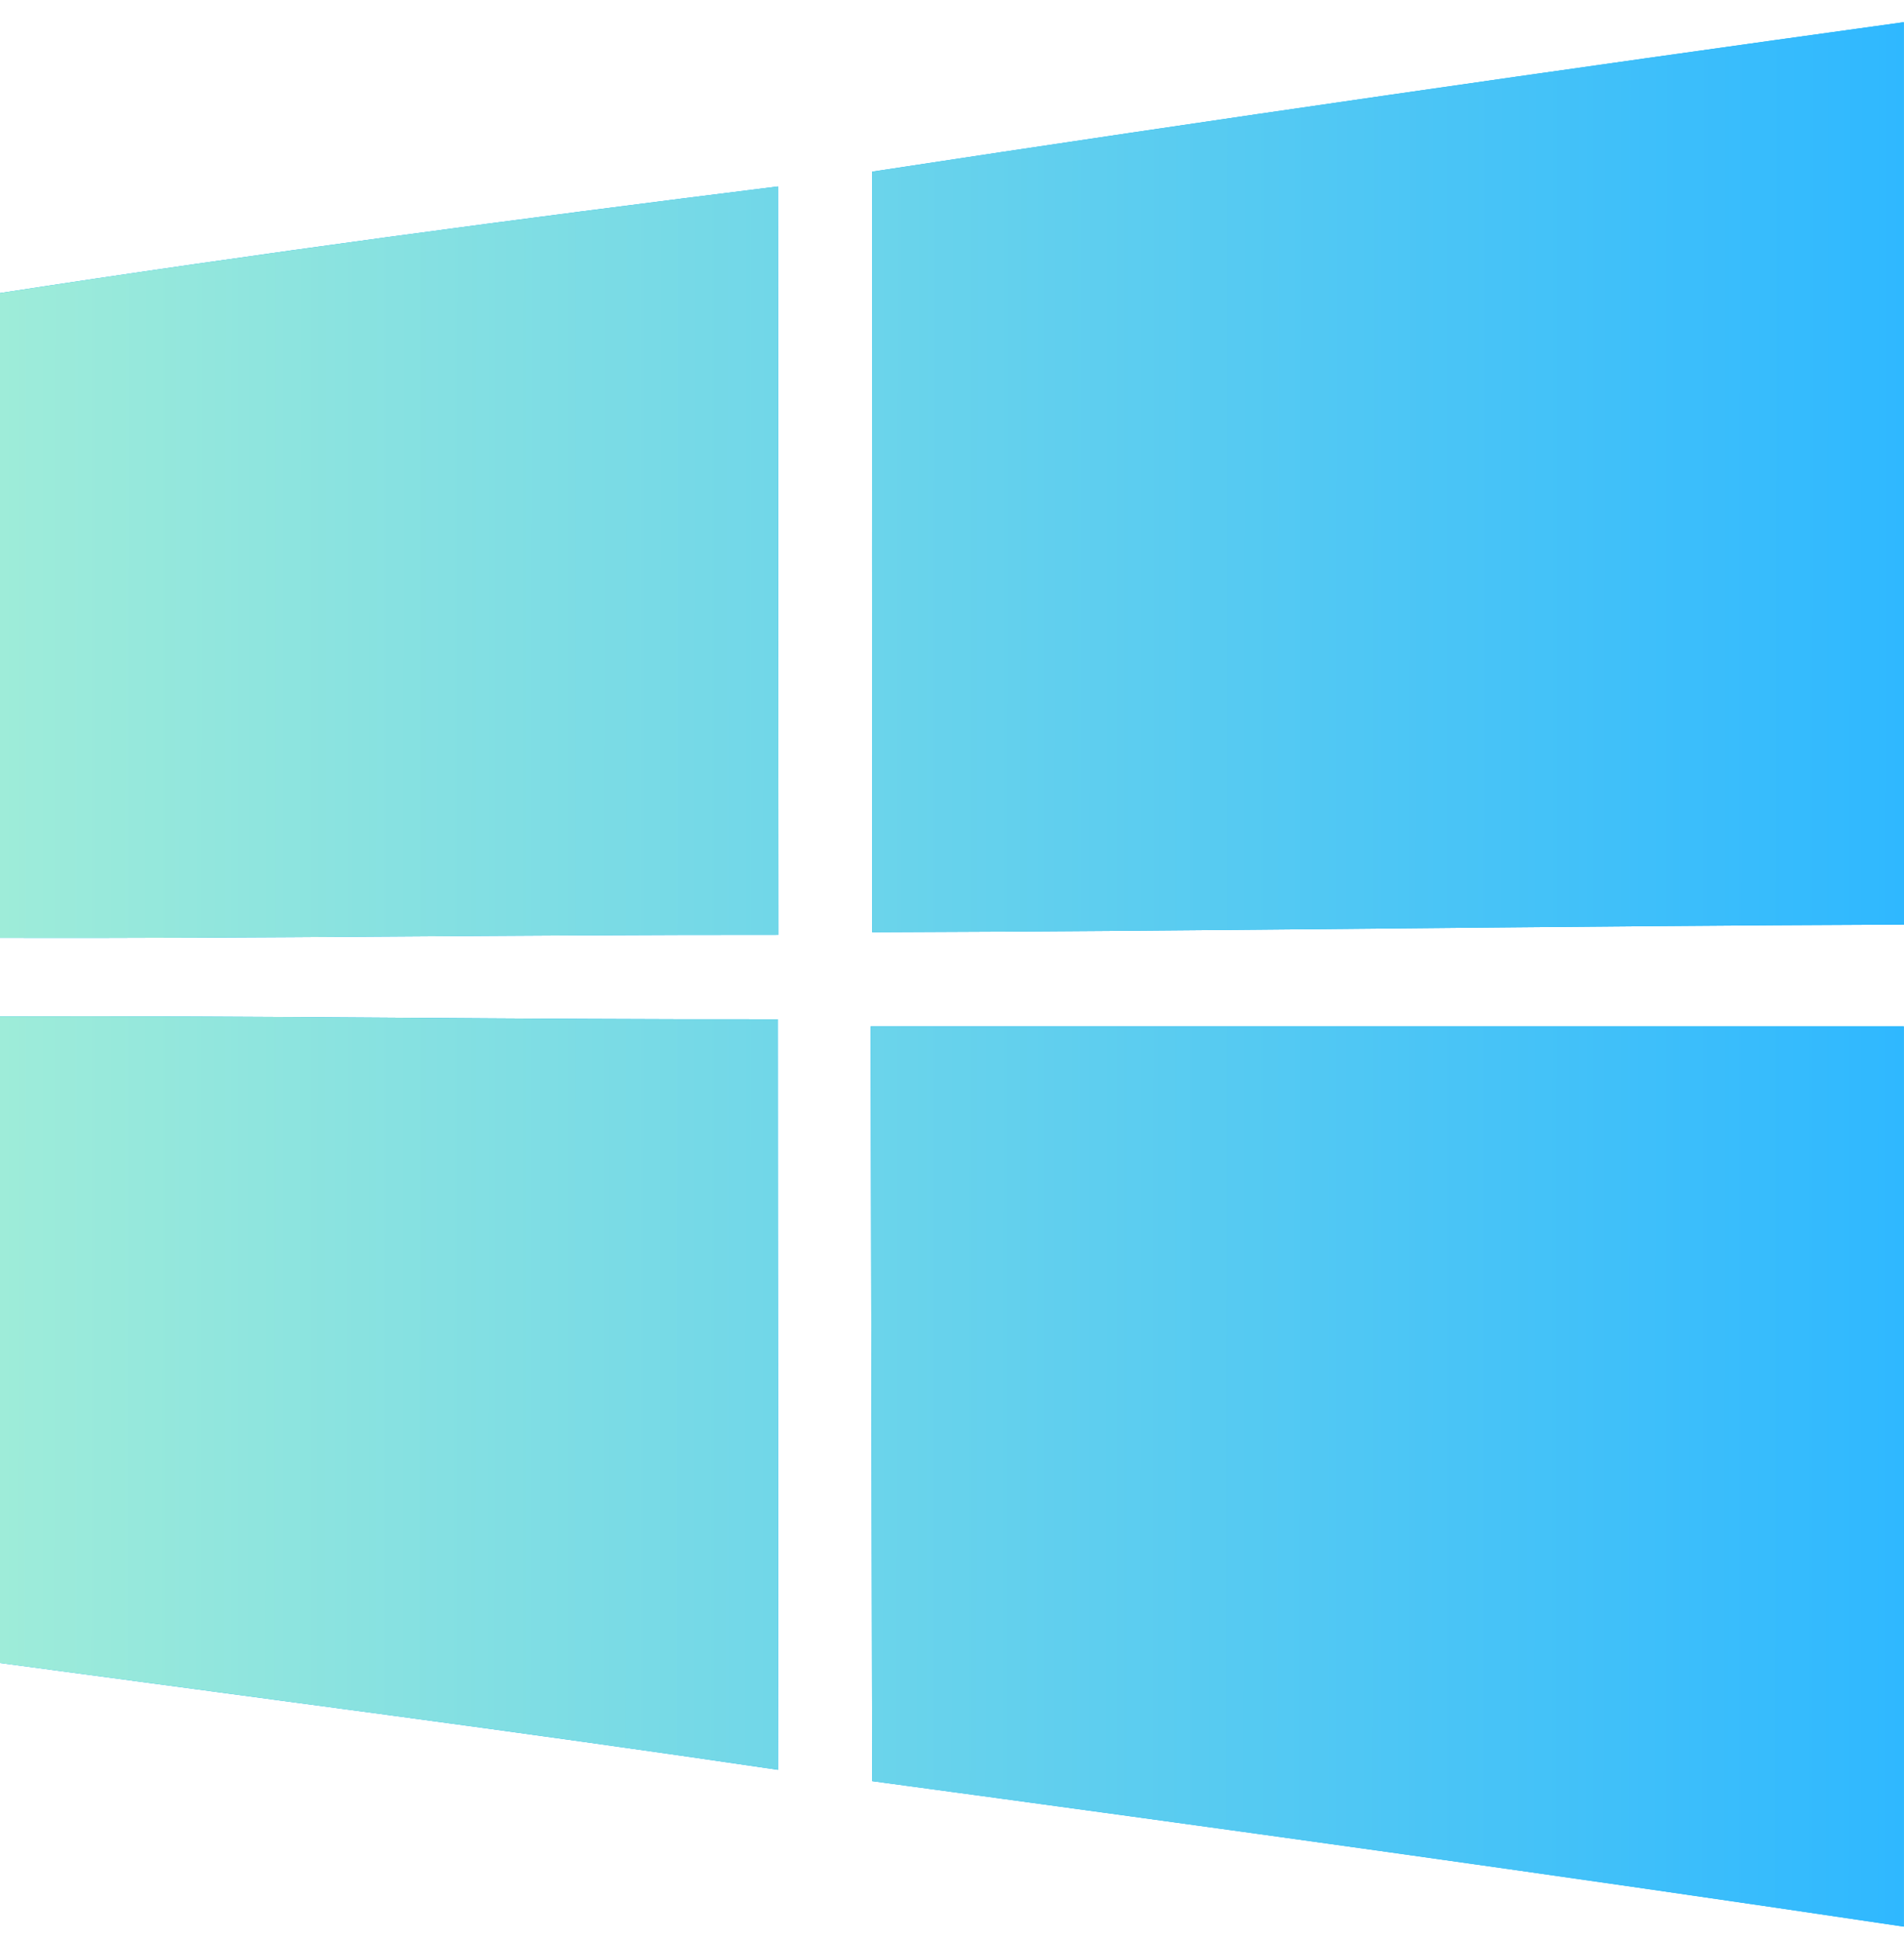
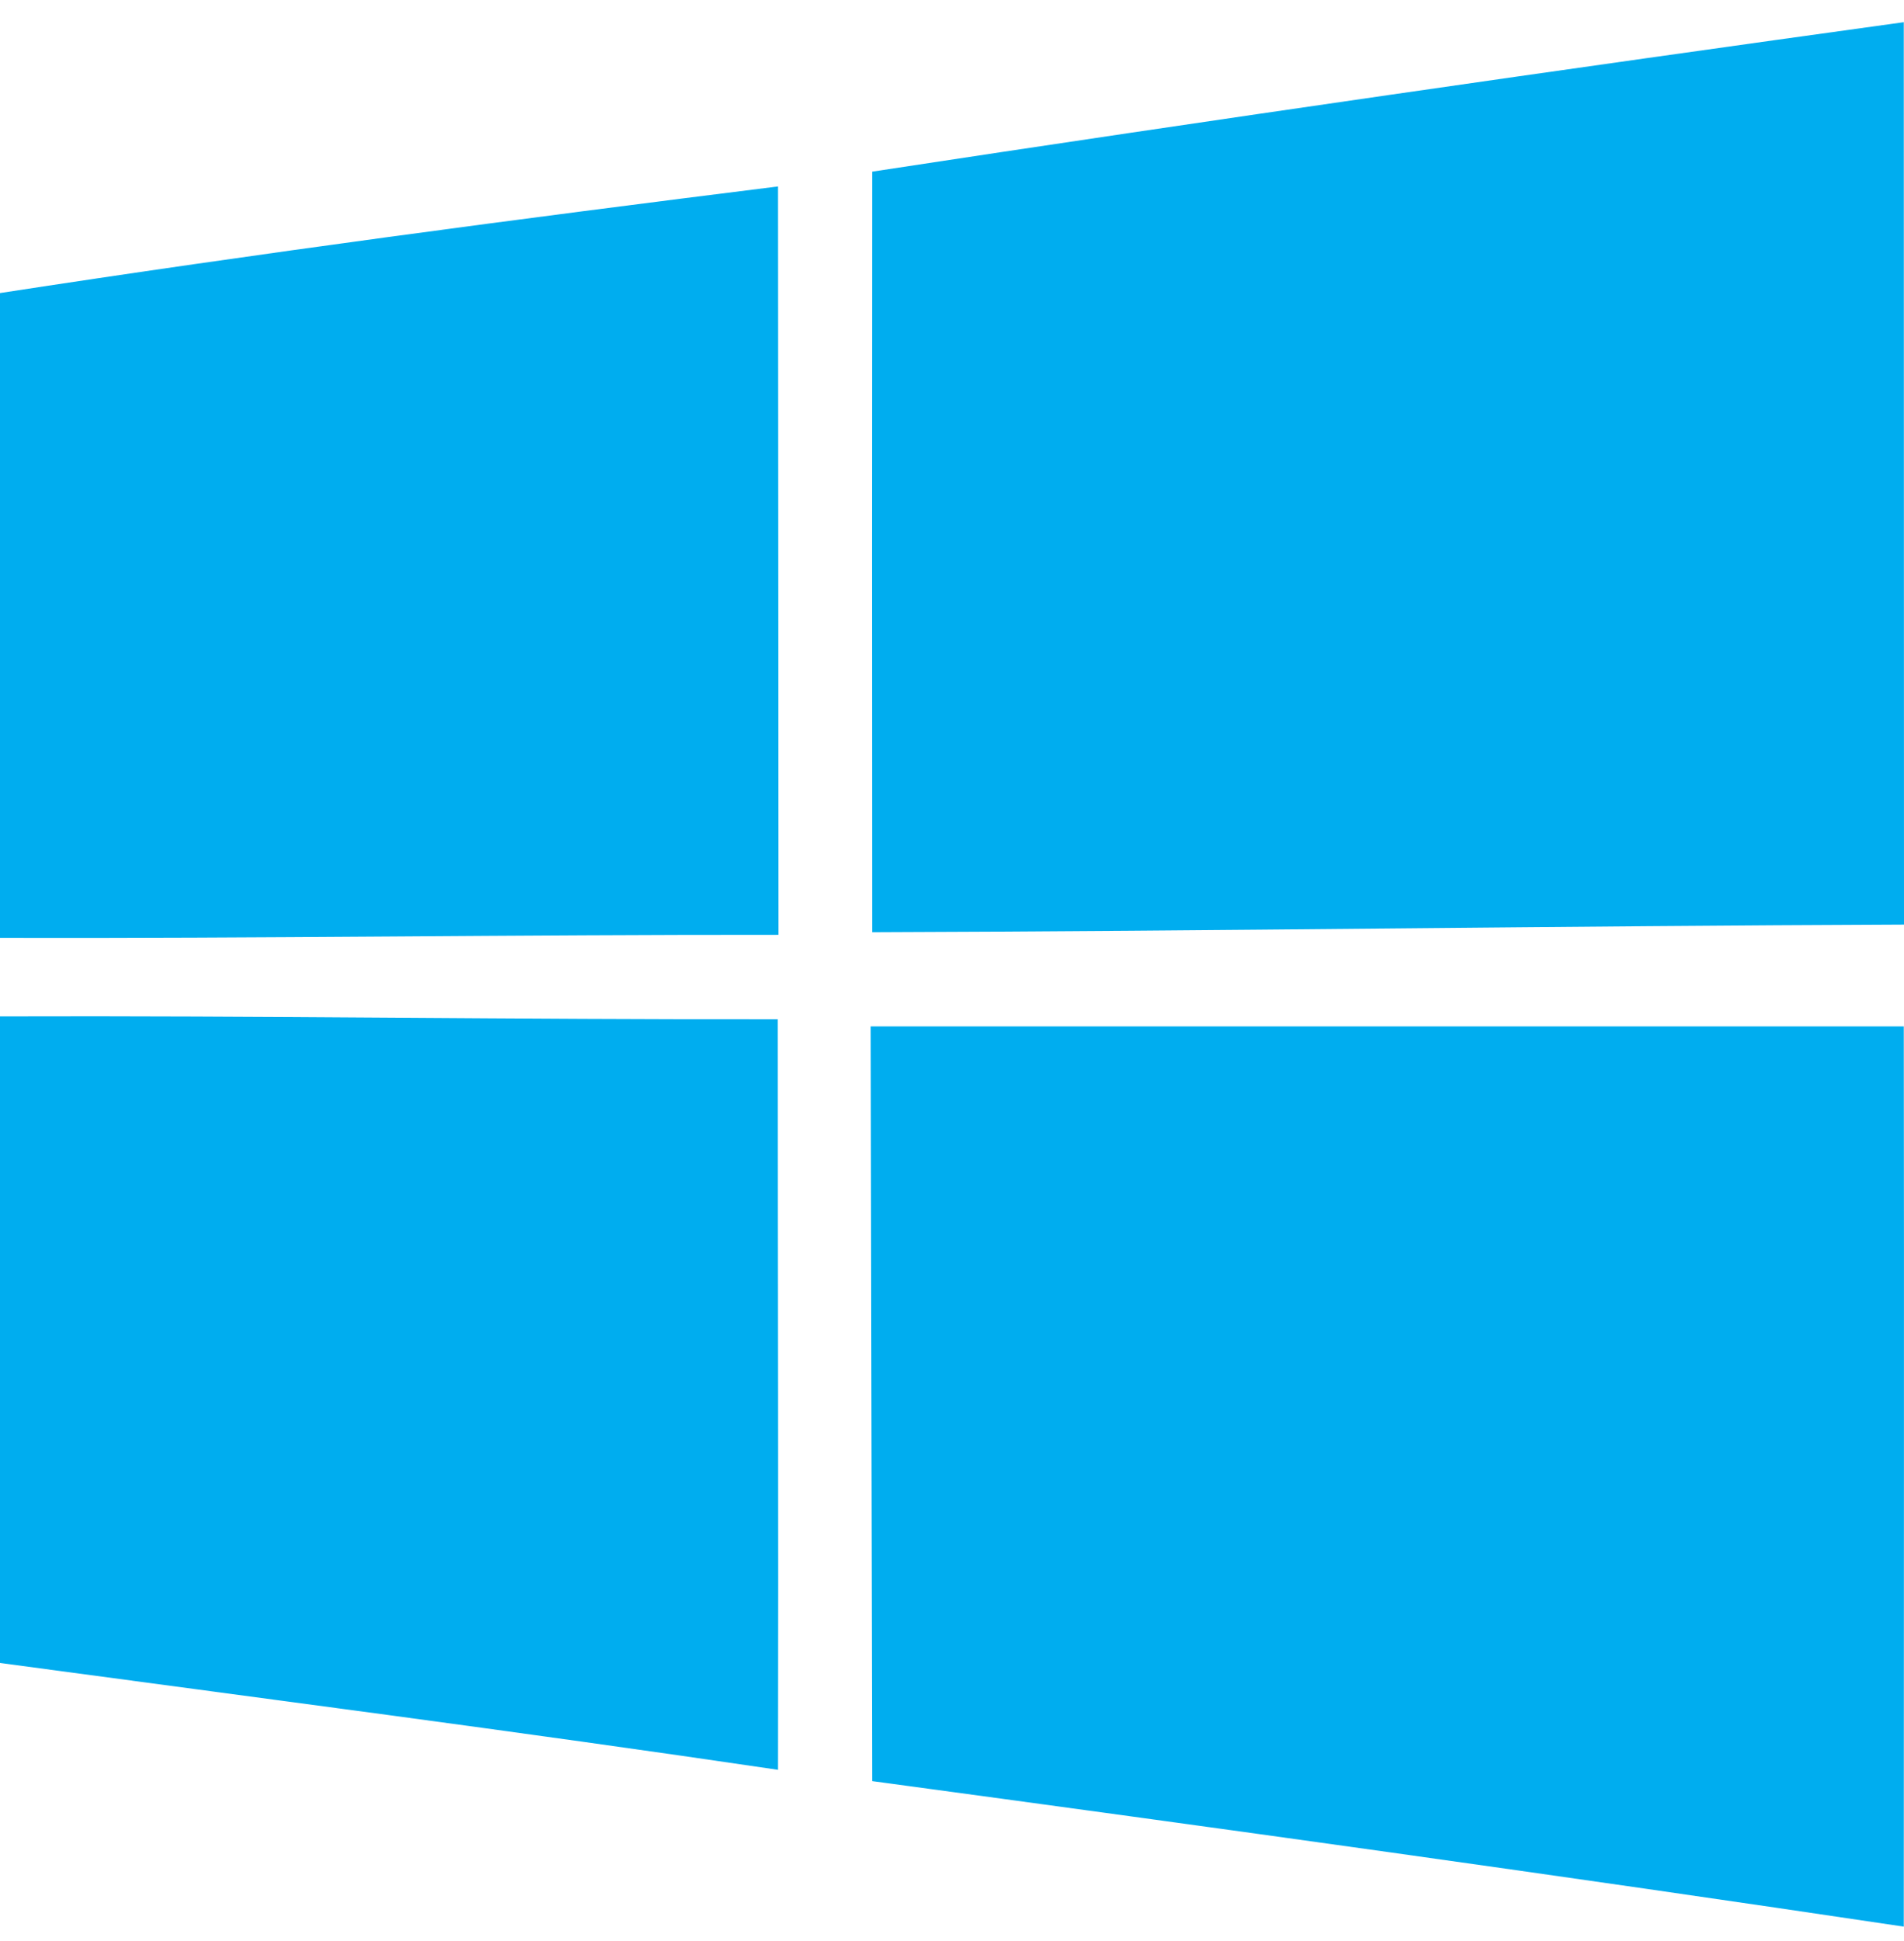
<svg xmlns="http://www.w3.org/2000/svg" width="52" height="53" viewBox="0 0 52 53" fill="none">
  <path d="M23.82 4.687C33.2 3.256 42.597 1.907 51.994 0.606C52 8.822 51.994 17.031 52 25.246C42.609 25.282 33.218 25.424 23.82 25.454C23.814 18.528 23.814 11.608 23.82 4.687ZM0 8.002C7.063 6.915 14.156 5.976 21.248 5.091C21.254 11.905 21.254 18.712 21.26 25.525C14.174 25.519 7.087 25.626 0 25.608V8.002ZM0 27.753C7.081 27.729 14.161 27.842 21.242 27.83C21.242 34.661 21.26 41.492 21.248 48.324C14.174 47.278 7.087 46.363 0 45.407V27.753ZM23.779 28.026H51.994C52.006 36.218 51.994 44.409 51.994 52.606C42.615 51.205 33.218 49.904 23.82 48.633C23.808 41.766 23.791 34.899 23.779 28.026Z" fill="#00ADEF" />
-   <path d="M23.82 4.687C33.2 3.256 42.597 1.907 51.994 0.606C52 8.822 51.994 17.031 52 25.246C42.609 25.282 33.218 25.424 23.82 25.454C23.814 18.528 23.814 11.608 23.82 4.687ZM0 8.002C7.063 6.915 14.156 5.976 21.248 5.091C21.254 11.905 21.254 18.712 21.26 25.525C14.174 25.519 7.087 25.626 0 25.608V8.002ZM0 27.753C7.081 27.729 14.161 27.842 21.242 27.83C21.242 34.661 21.26 41.492 21.248 48.324C14.174 47.278 7.087 46.363 0 45.407V27.753ZM23.779 28.026H51.994C52.006 36.218 51.994 44.409 51.994 52.606C42.615 51.205 33.218 49.904 23.82 48.633C23.808 41.766 23.791 34.899 23.779 28.026Z" fill="url(#paint0_linear_2603_14402)" />
  <defs>
    <linearGradient id="paint0_linear_2603_14402" x1="52" y1="35.273" x2="-0.006" y2="35.239" gradientUnits="userSpaceOnUse">
      <stop stop-color="#2FB8FF" />
      <stop offset="1" stop-color="#9EECD9" />
    </linearGradient>
  </defs>
</svg>